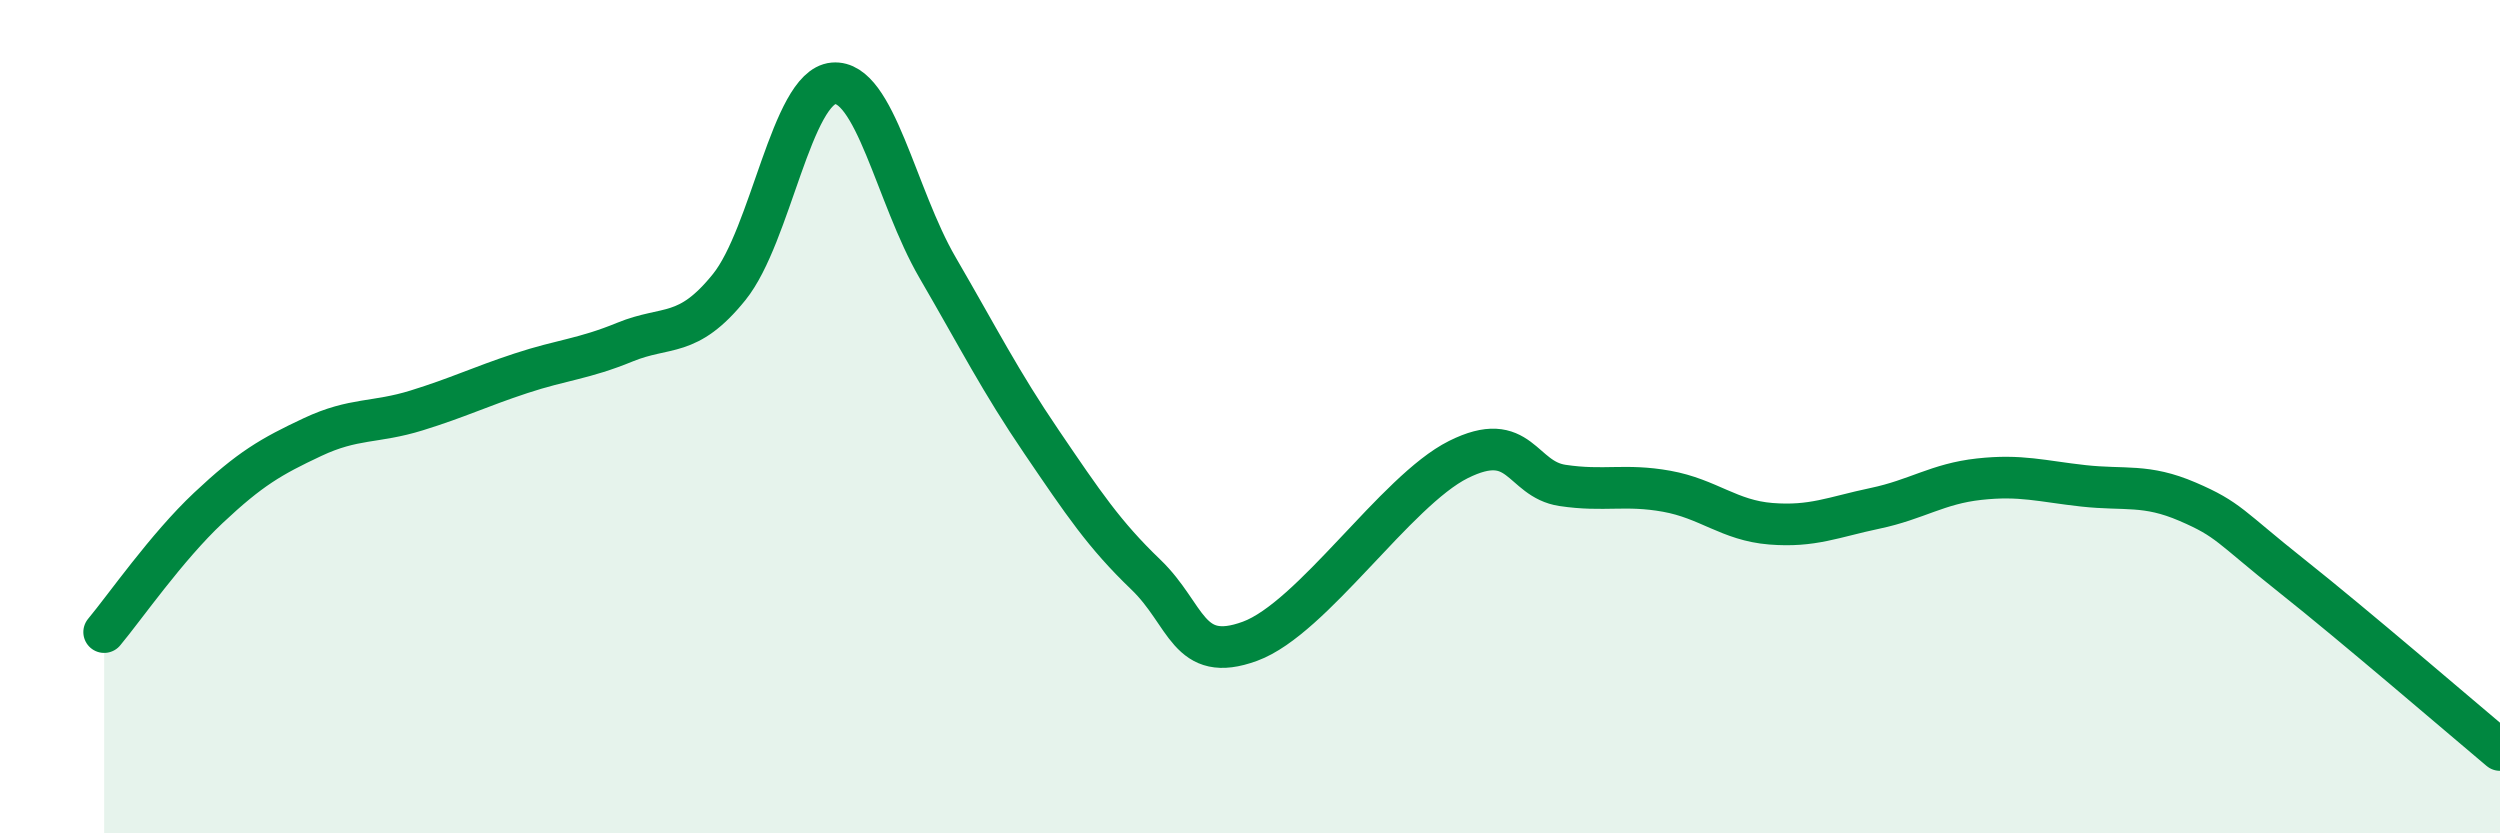
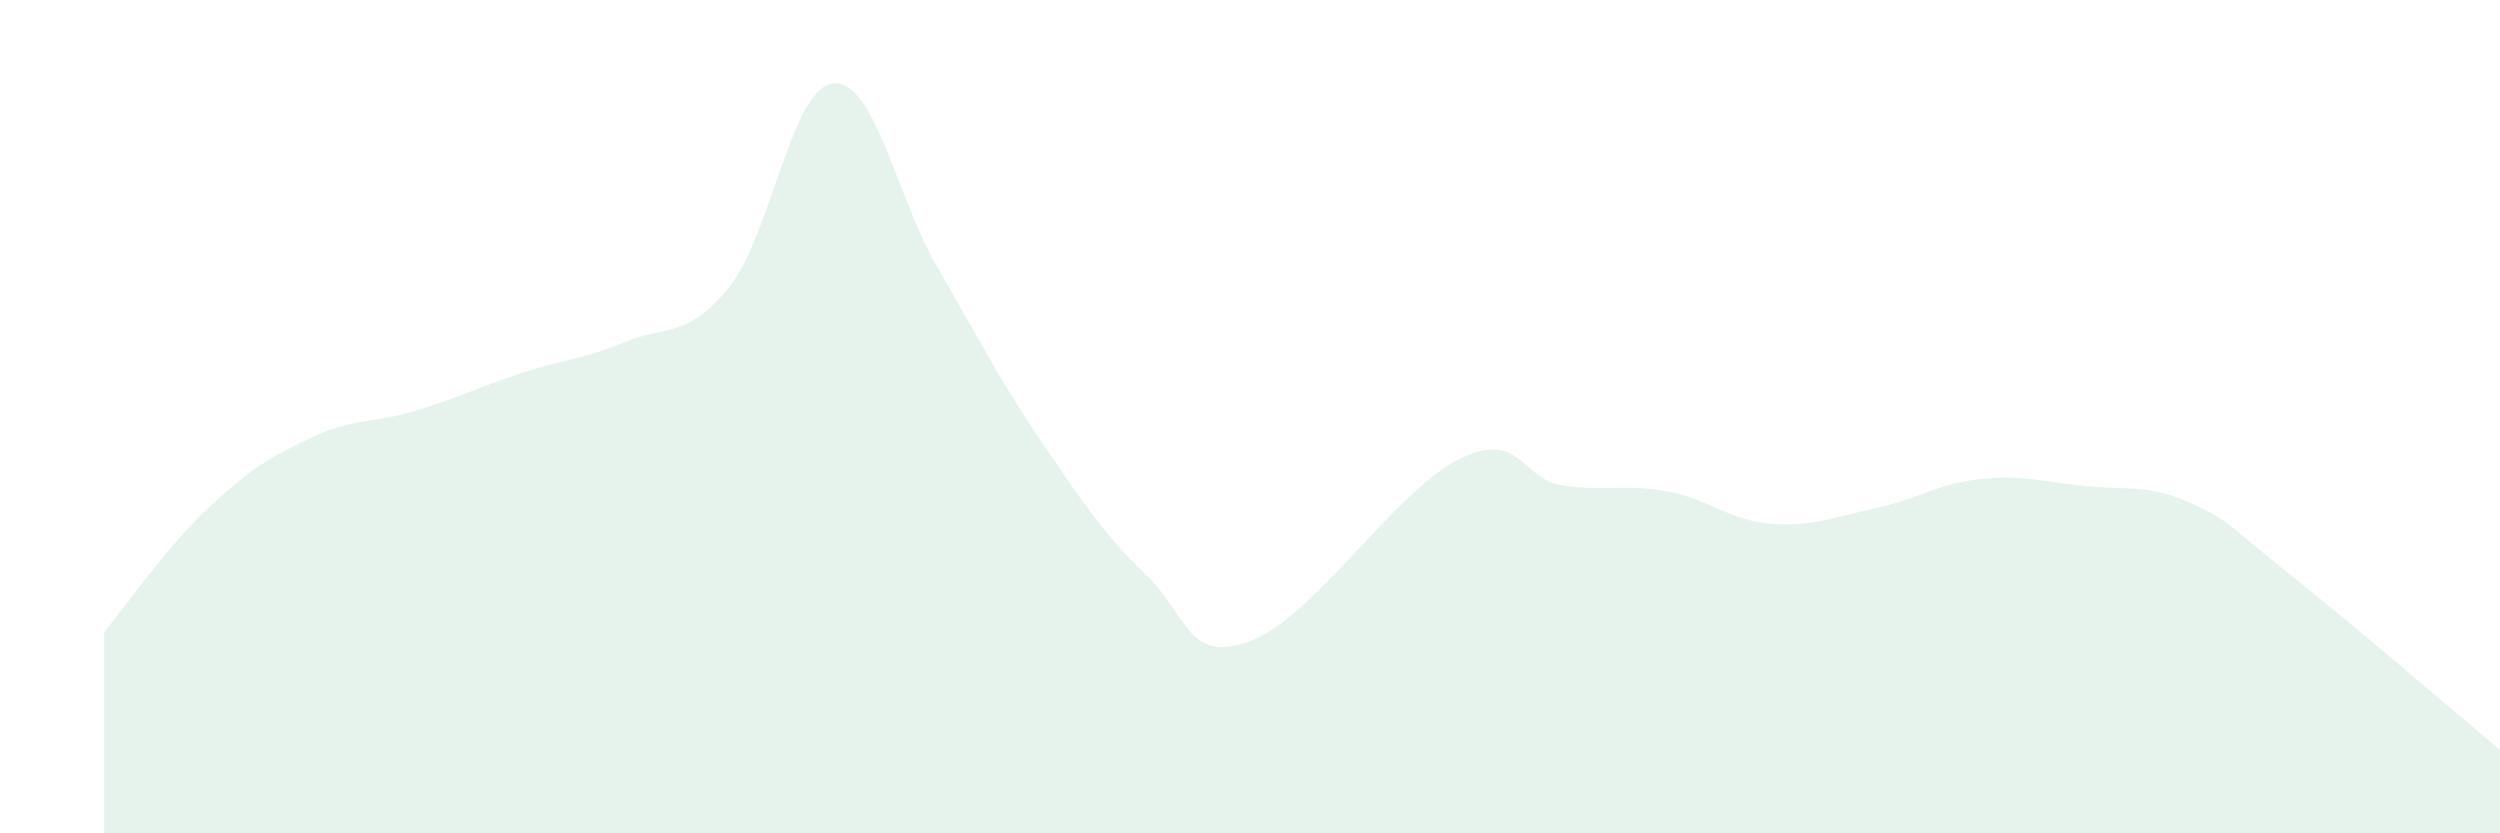
<svg xmlns="http://www.w3.org/2000/svg" width="60" height="20" viewBox="0 0 60 20">
  <path d="M 2.5,15.17 C 3,14.57 4,13.13 5,12.19 C 6,11.25 6.5,10.96 7.5,10.49 C 8.5,10.02 9,10.16 10,9.85 C 11,9.54 11.5,9.29 12.5,8.96 C 13.5,8.63 14,8.62 15,8.21 C 16,7.8 16.5,8.13 17.5,6.89 C 18.5,5.65 19,2.09 20,2 C 21,1.91 21.5,4.7 22.5,6.42 C 23.5,8.14 24,9.14 25,10.61 C 26,12.08 26.5,12.83 27.5,13.79 C 28.5,14.75 28.5,15.94 30,15.39 C 31.5,14.84 33.5,11.78 35,11.03 C 36.5,10.28 36.5,11.5 37.5,11.65 C 38.5,11.8 39,11.61 40,11.79 C 41,11.97 41.5,12.49 42.5,12.57 C 43.5,12.65 44,12.41 45,12.2 C 46,11.99 46.5,11.61 47.5,11.5 C 48.5,11.39 49,11.55 50,11.66 C 51,11.77 51.5,11.61 52.5,12.04 C 53.5,12.47 53.5,12.63 55,13.82 C 56.5,15.01 59,17.16 60,18L60 20L2.5 20Z" fill="#008740" opacity="0.1" stroke-linecap="round" stroke-linejoin="round" />
-   <path d="M 2.5,15.17 C 3,14.57 4,13.13 5,12.19 C 6,11.25 6.5,10.96 7.5,10.49 C 8.5,10.02 9,10.16 10,9.85 C 11,9.54 11.5,9.29 12.5,8.96 C 13.5,8.63 14,8.62 15,8.21 C 16,7.8 16.5,8.13 17.5,6.89 C 18.5,5.65 19,2.09 20,2 C 21,1.91 21.5,4.7 22.5,6.42 C 23.5,8.14 24,9.14 25,10.61 C 26,12.08 26.5,12.83 27.5,13.79 C 28.5,14.75 28.5,15.94 30,15.39 C 31.5,14.84 33.5,11.78 35,11.03 C 36.5,10.28 36.5,11.5 37.5,11.65 C 38.5,11.8 39,11.61 40,11.79 C 41,11.97 41.5,12.49 42.5,12.57 C 43.5,12.65 44,12.41 45,12.2 C 46,11.99 46.5,11.61 47.5,11.5 C 48.5,11.39 49,11.55 50,11.66 C 51,11.77 51.5,11.61 52.5,12.04 C 53.5,12.47 53.5,12.63 55,13.82 C 56.5,15.01 59,17.16 60,18" stroke="#008740" stroke-width="1" fill="none" stroke-linecap="round" stroke-linejoin="round" />
</svg>